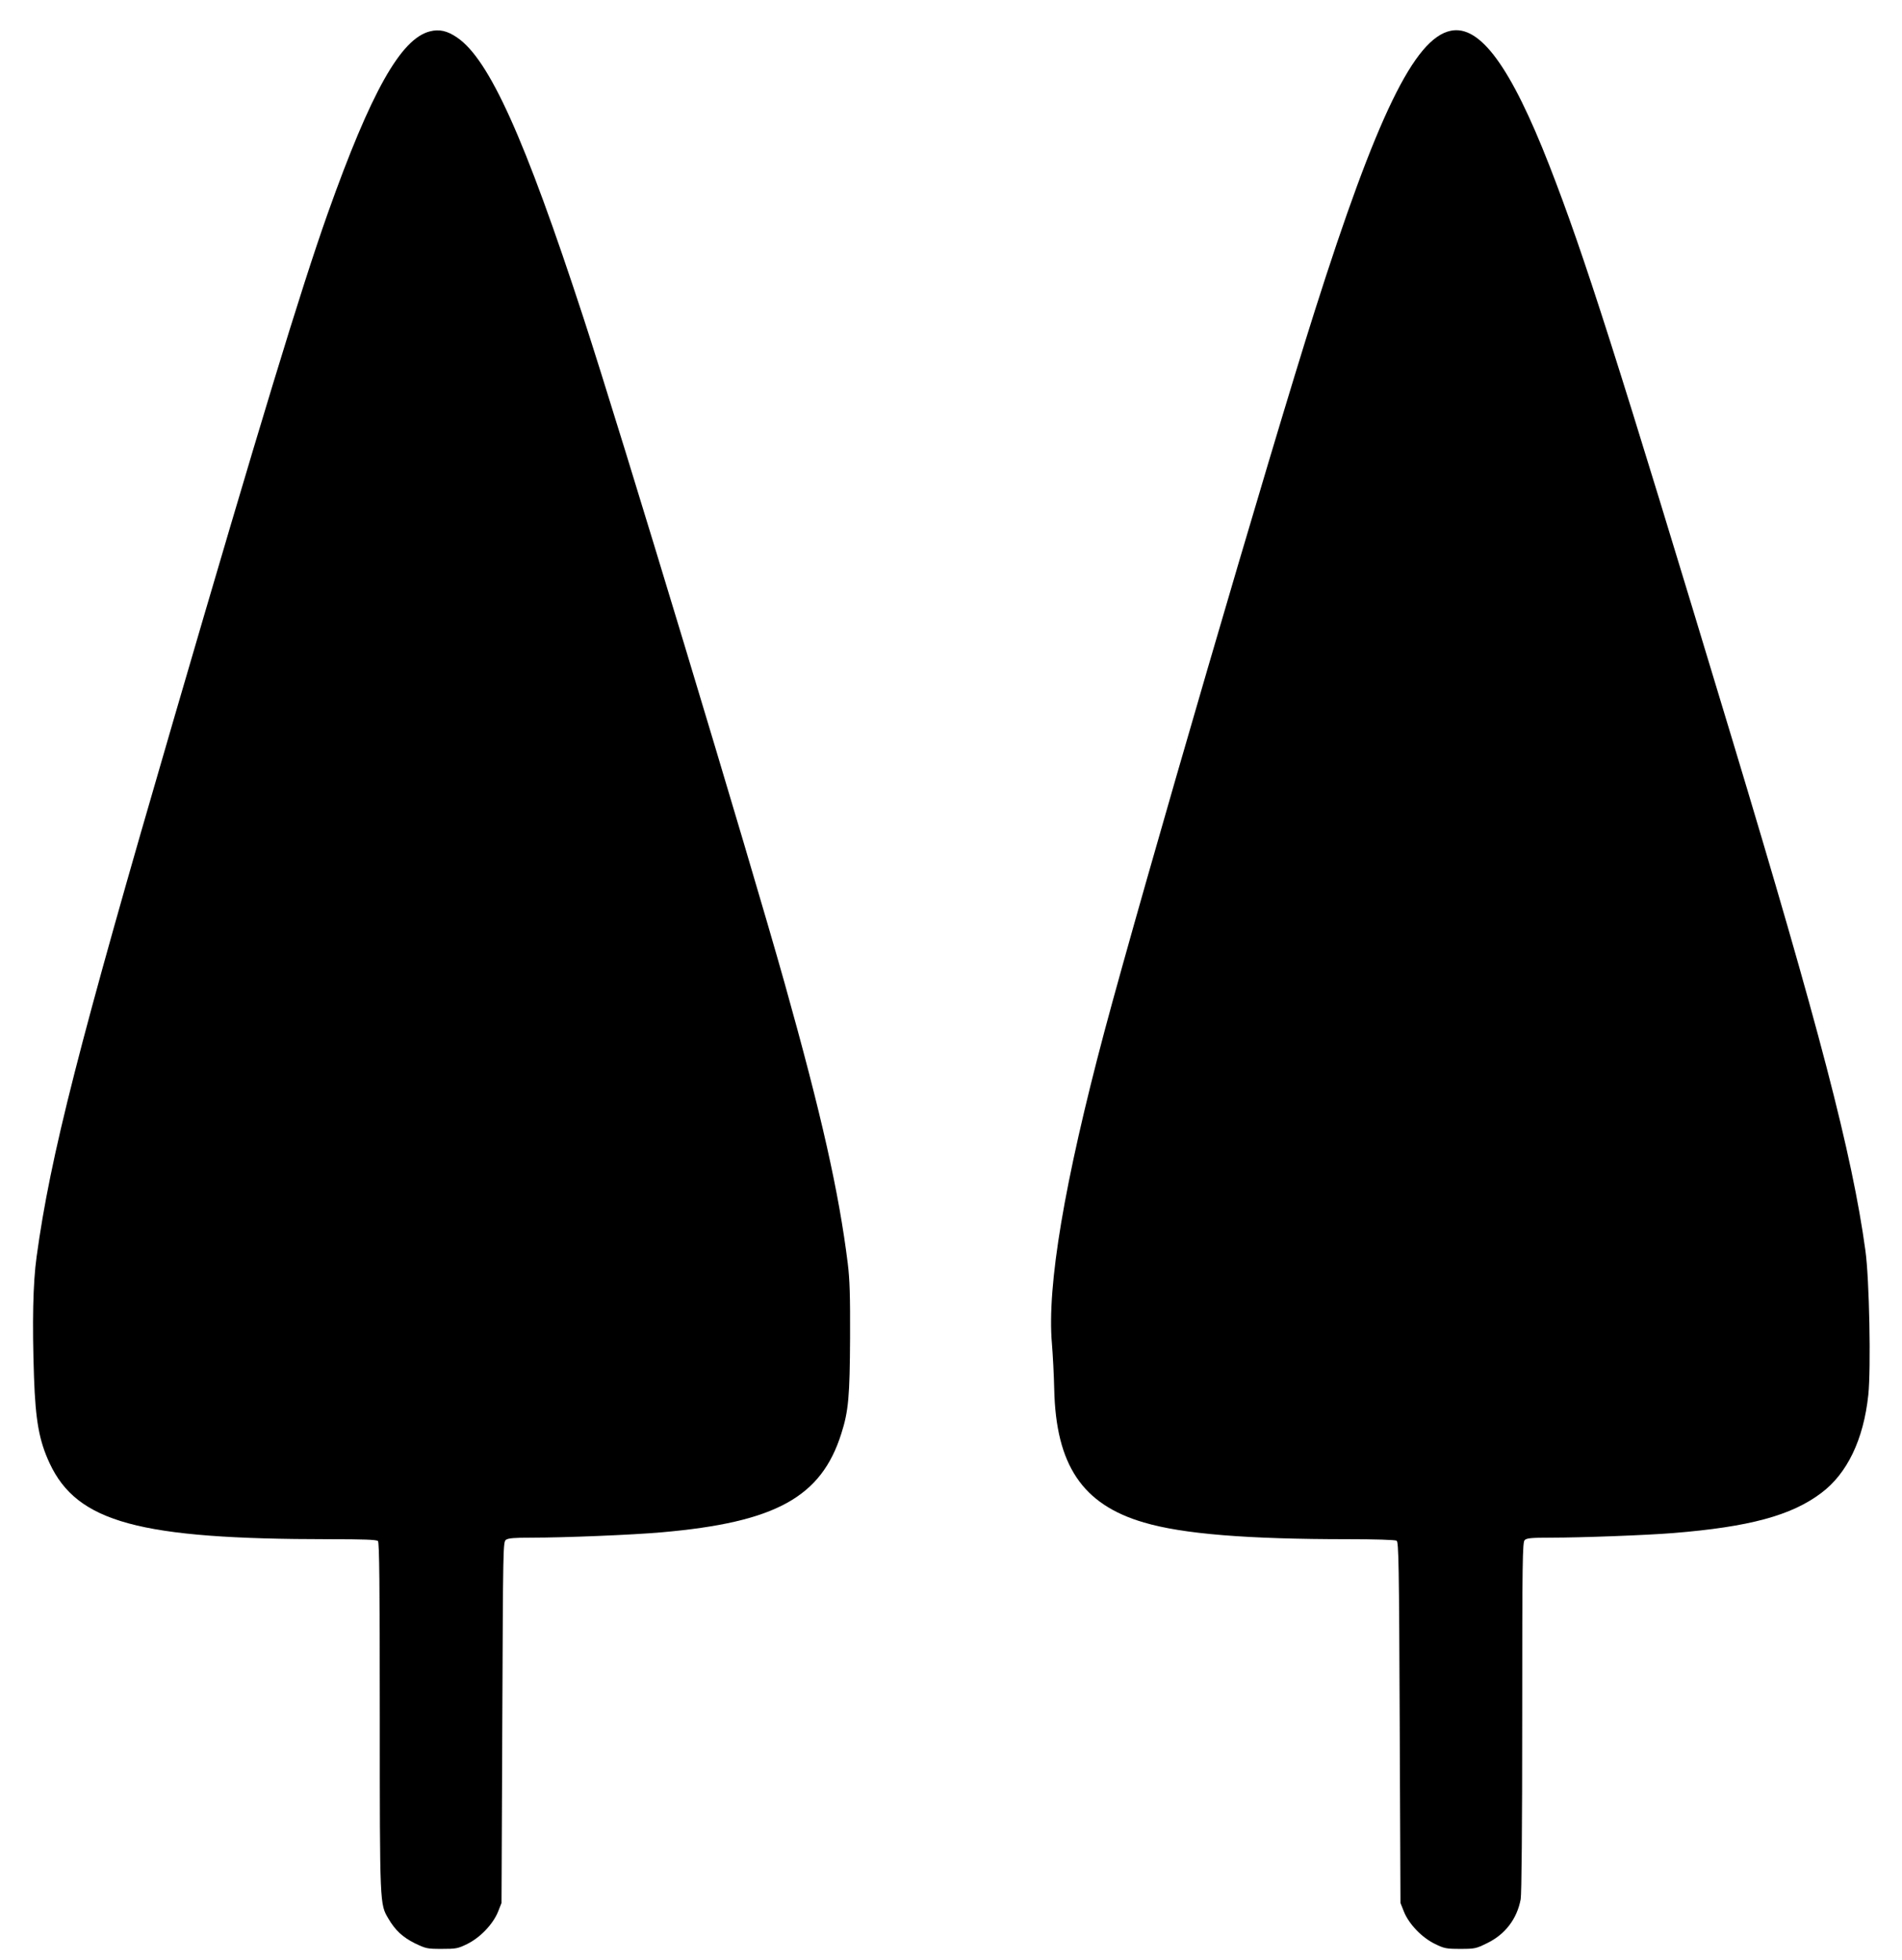
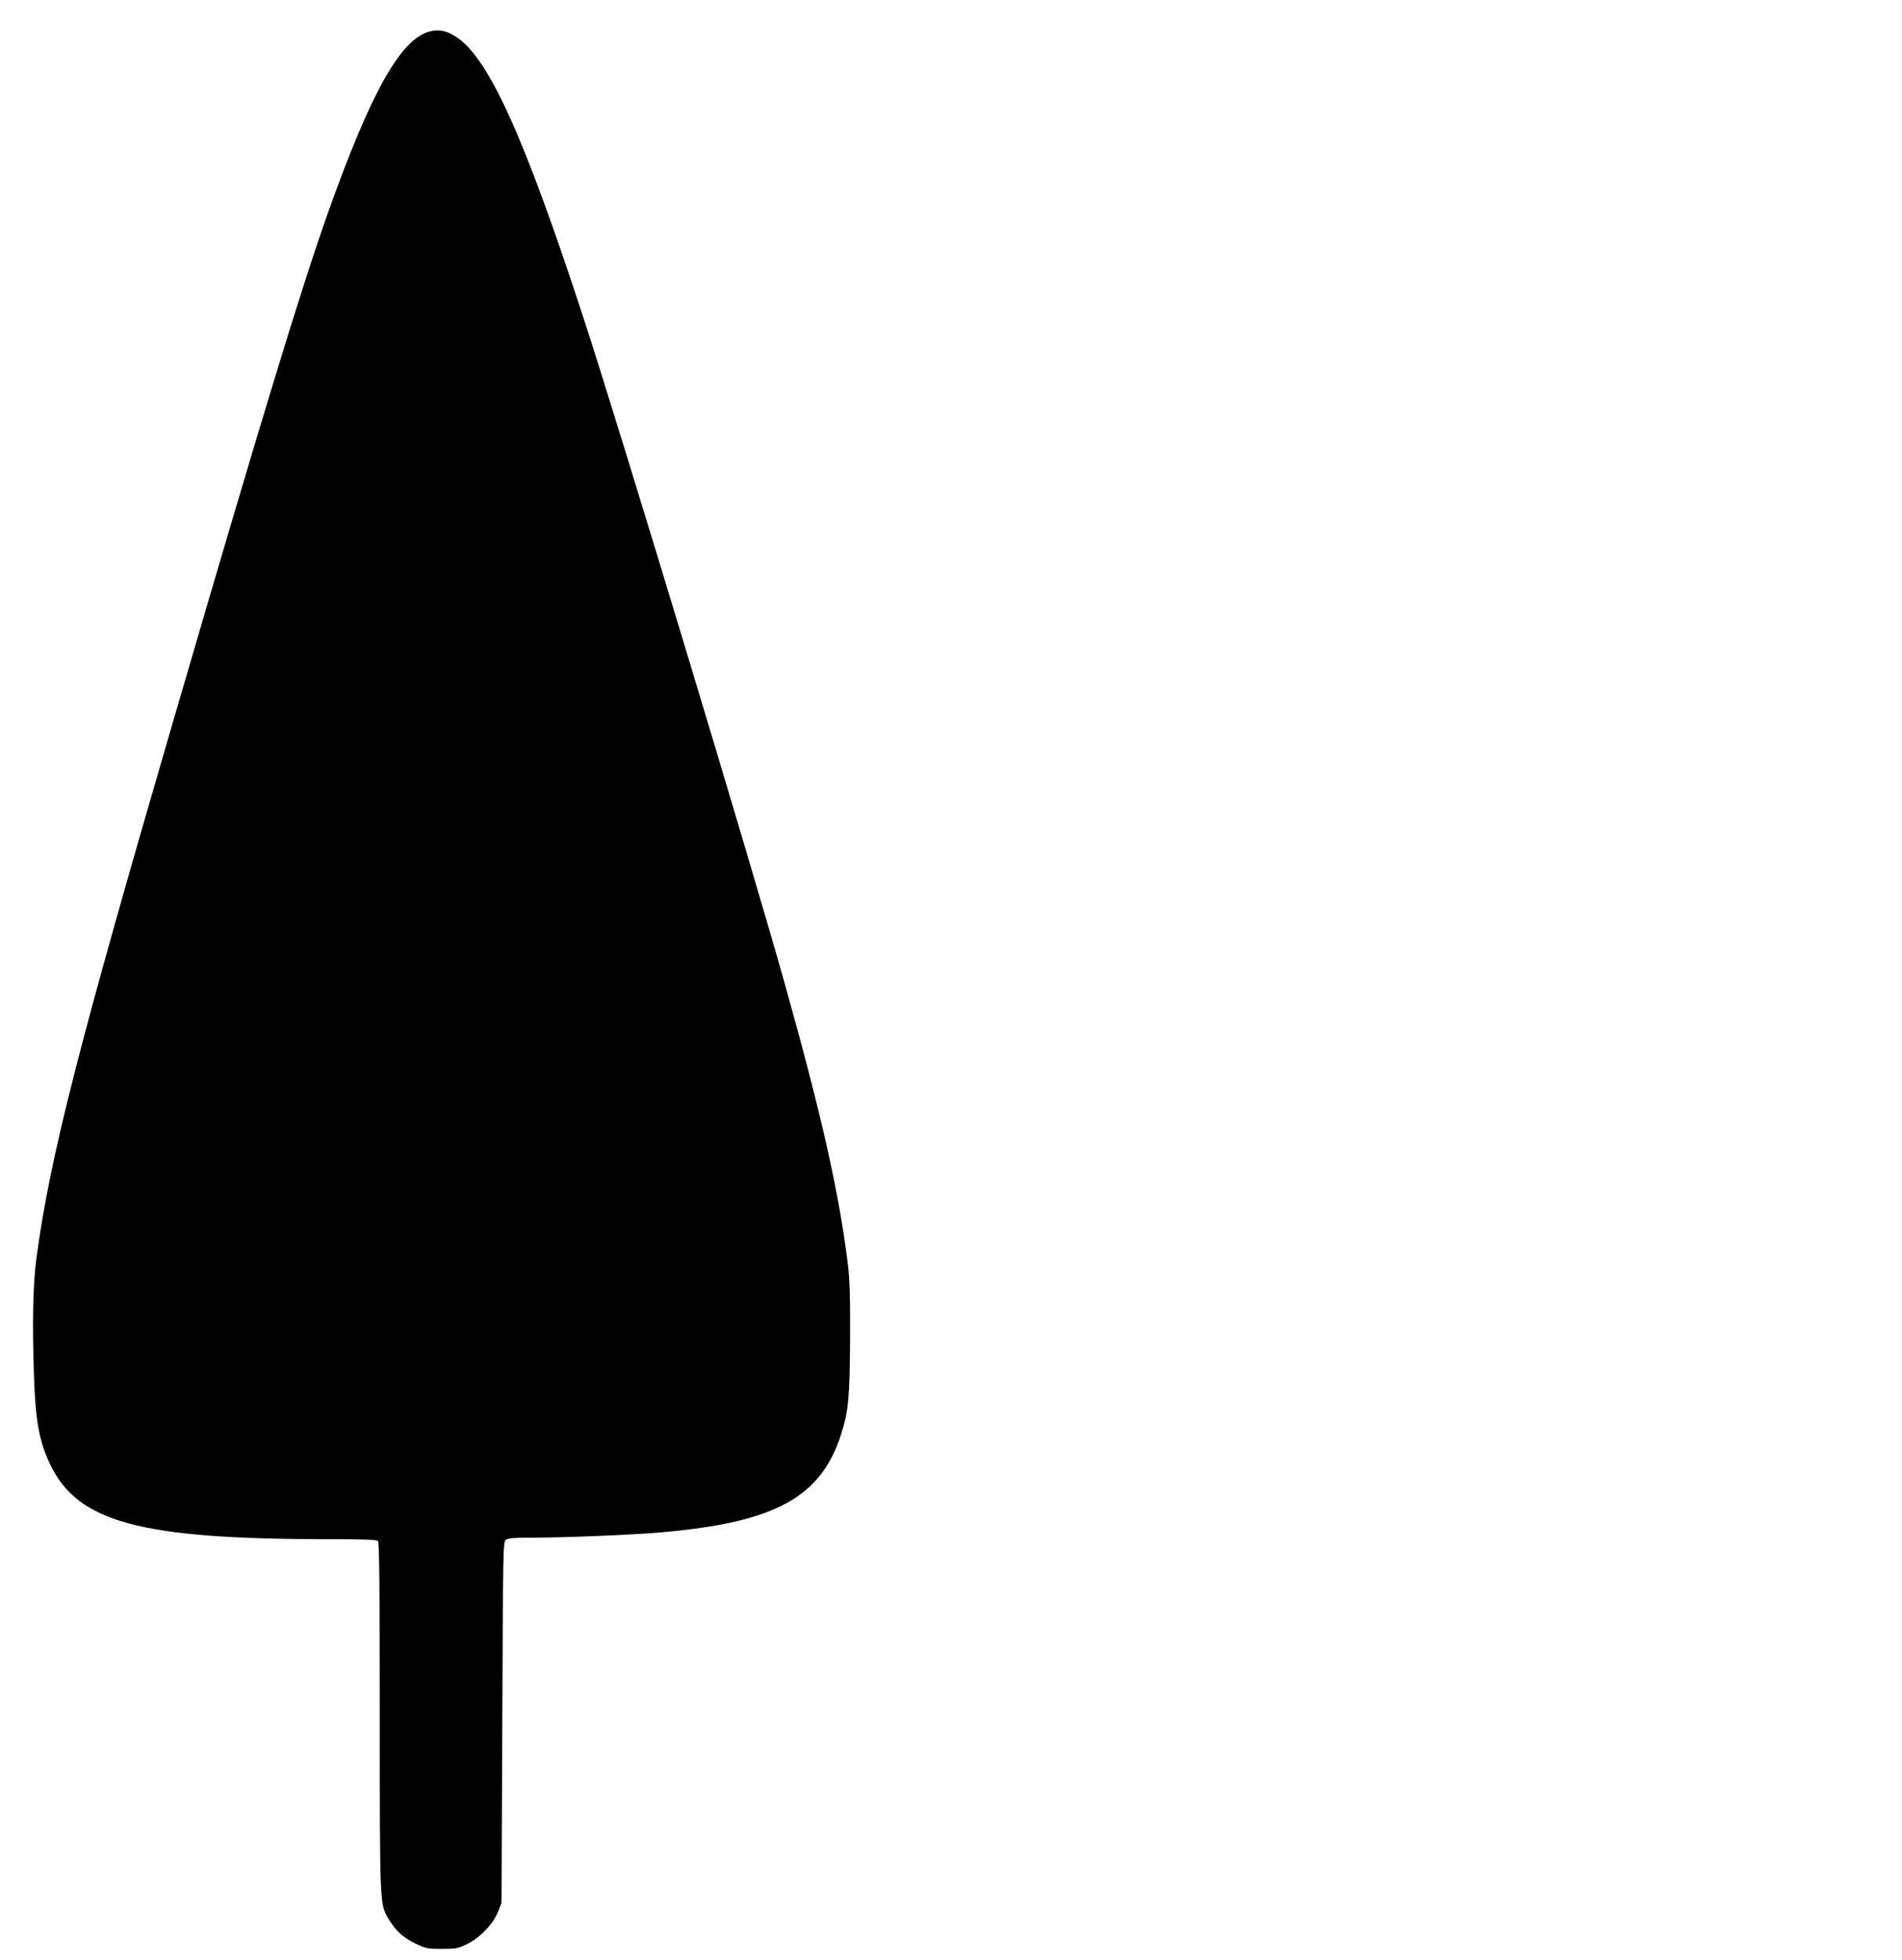
<svg xmlns="http://www.w3.org/2000/svg" version="1.0" width="1242pt" height="1280pt" viewBox="0 0 1242 1280" preserveAspectRatio="xMidYMid meet">
  <g transform="translate(0,1280) scale(0.1,-0.1)" fill="#000000" stroke="none">
    <path d="M2807 12595 c-190 -48 -385 -396 -666 -1186 -179 -505 -444 -1377 -1009 -3314 -619 -2122 -803 -2842 -893 -3501 -24 -173 -29 -430 -17 -785 10 -287 34 -417 102 -563 180 -386 586 -496 1826 -496 225 0 309 -3 318 -12 9 -9 12 -278 12 -1147 0 -1235 0 -1223 56 -1318 45 -77 93 -121 172 -161 73 -35 81 -37 176 -37 94 0 106 2 167 32 85 42 168 129 201 210 l23 58 5 1178 c5 1152 5 1179 24 1193 15 11 56 14 165 14 216 0 662 18 852 35 743 65 1042 229 1173 645 47 147 55 243 57 625 1 274 -2 379 -15 485 -58 466 -170 966 -412 1829 -230 820 -1071 3603 -1314 4346 -384 1175 -615 1687 -825 1830 -64 44 -117 56 -178 40z" />
-     <path d="M9473 12599 c-237 -49 -484 -558 -888 -1830 -293 -921 -1126 -3778 -1374 -4707 -261 -982 -375 -1659 -342 -2035 6 -72 13 -206 15 -297 11 -496 184 -754 586 -871 254 -75 671 -109 1335 -109 171 0 306 -4 315 -10 13 -8 16 -155 20 -1187 l5 -1178 23 -58 c33 -81 117 -168 201 -209 61 -30 74 -33 166 -33 97 0 104 2 177 38 117 57 194 158 218 286 6 34 10 465 10 1192 0 1021 2 1139 16 1153 13 13 43 16 172 16 196 0 625 16 797 30 496 40 772 114 967 261 170 127 277 349 308 641 18 170 7 759 -19 943 -86 628 -301 1453 -872 3345 -755 2500 -963 3152 -1192 3740 -252 645 -453 919 -644 879z" />
  </g>
</svg>